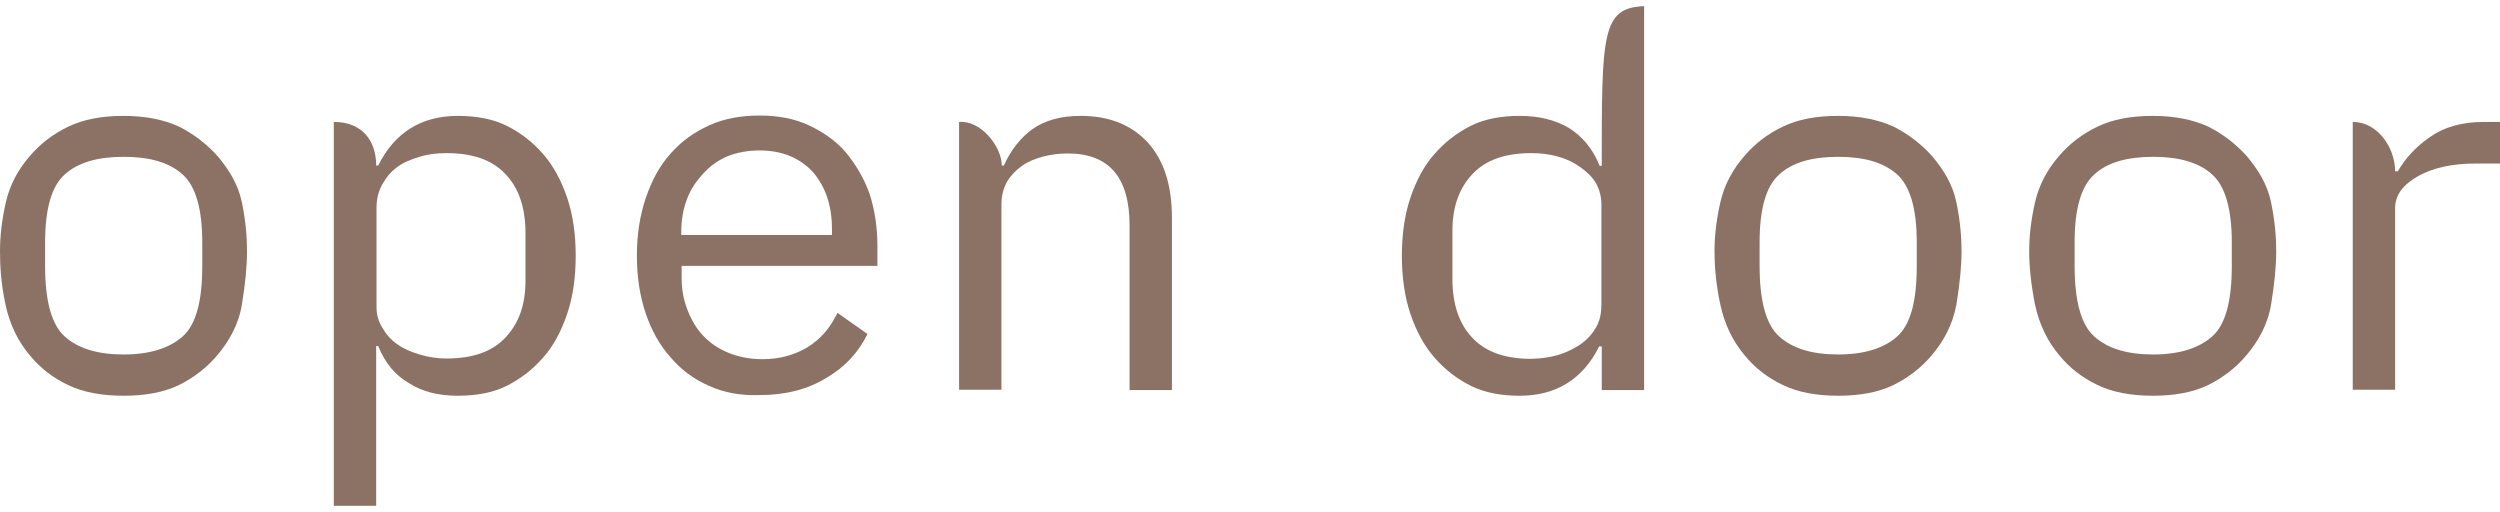
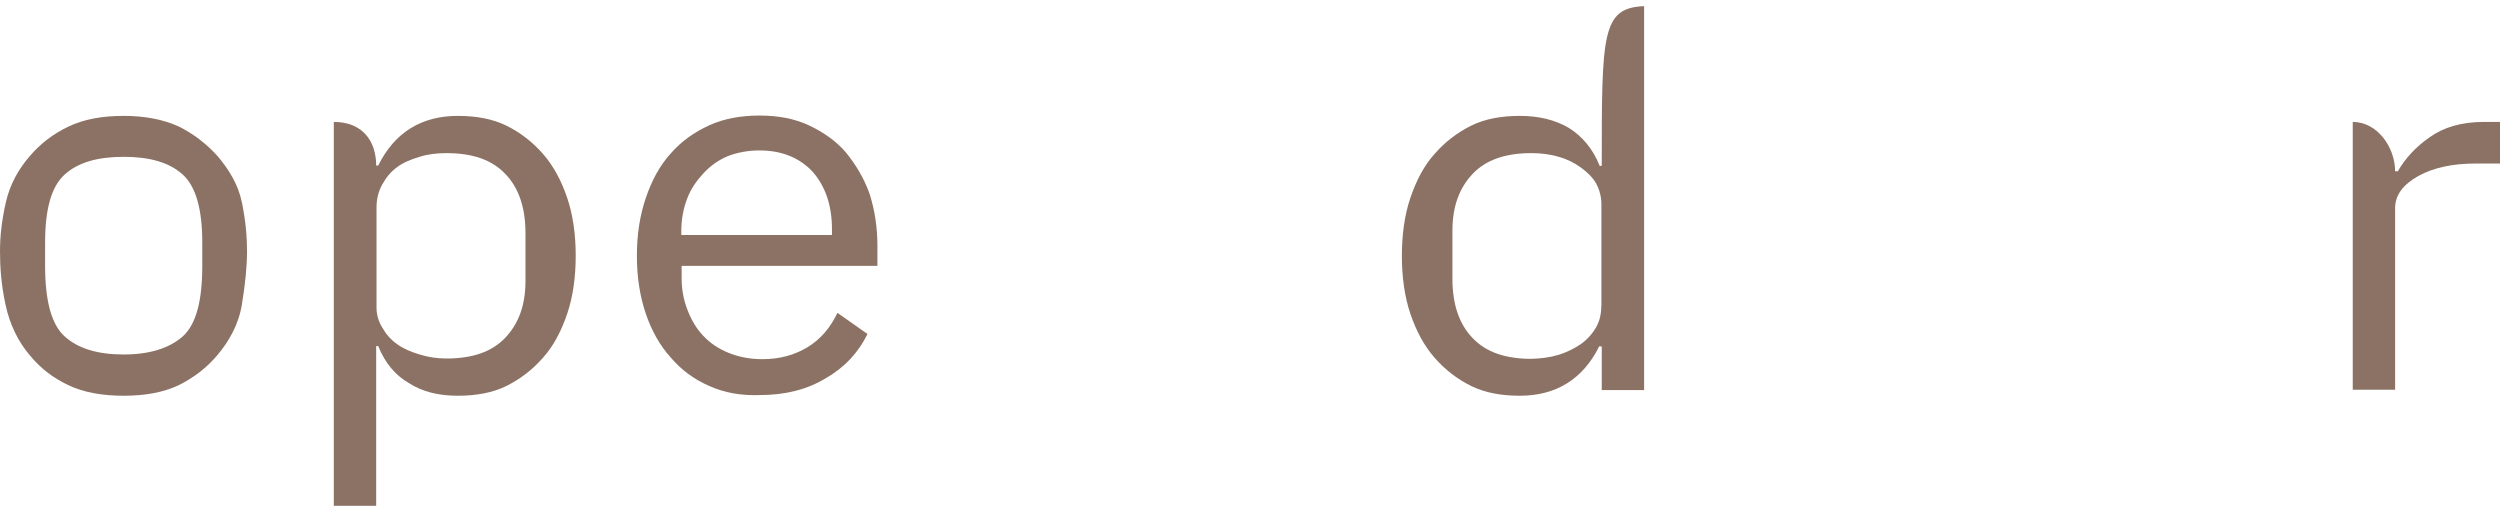
<svg xmlns="http://www.w3.org/2000/svg" width="215" height="44" viewBox="0 0 215 44" fill="none">
  <g clip-path="url(#clip0_130_1038)">
    <path d="M5.847 33.111C4.525 32.476 3.438 31.639 2.527 30.513C1.587 29.388 0.852 27.974 0.47 26.185C0.088 24.395 0 22.895 0 21.596C0 20.355 0.147 18.97 0.5 17.411C0.852 15.853 1.587 14.554 2.556 13.429C3.467 12.361 4.554 11.524 5.877 10.889C7.199 10.254 8.786 9.966 10.637 9.966C12.488 9.966 14.075 10.283 15.397 10.889C16.66 11.524 17.748 12.361 18.717 13.429C19.658 14.554 20.48 15.824 20.804 17.411C21.127 18.97 21.244 20.355 21.244 21.596C21.244 22.895 21.097 24.395 20.804 26.185C20.51 27.974 19.658 29.388 18.717 30.513C17.777 31.639 16.66 32.476 15.397 33.111C14.075 33.746 12.488 34.034 10.637 34.034C8.786 34.034 7.17 33.746 5.847 33.111ZM15.72 28.926C16.866 27.887 17.395 25.896 17.395 22.866V20.846C17.395 17.989 16.837 16.026 15.72 15.016C14.574 13.977 12.899 13.487 10.637 13.487C8.374 13.487 6.699 13.977 5.554 15.016C4.408 16.055 3.879 18.017 3.879 20.846V22.866C3.879 25.896 4.437 27.916 5.554 28.926C6.699 29.965 8.374 30.485 10.637 30.485C12.899 30.485 14.574 29.936 15.72 28.926Z" fill="#8C7264" />
    <path d="M32.527 14.237C33.937 11.38 36.259 9.966 39.373 9.966C40.96 9.966 42.37 10.226 43.546 10.803C44.721 11.38 45.779 12.188 46.69 13.227C47.601 14.266 48.276 15.536 48.776 17.007C49.276 18.479 49.511 20.182 49.511 22C49.511 23.818 49.276 25.521 48.776 26.993C48.276 28.464 47.601 29.763 46.69 30.773C45.779 31.812 44.751 32.591 43.546 33.197C42.37 33.775 40.96 34.034 39.373 34.034C37.728 34.034 36.317 33.688 35.201 32.966C34.026 32.303 33.115 31.235 32.527 29.763H32.351V43.5H28.707V10.485C31.175 10.485 32.351 12.13 32.351 14.237H32.527ZM36.082 13.487C35.318 13.717 34.672 13.977 34.143 14.381C33.585 14.785 33.203 15.276 32.88 15.853C32.556 16.43 32.38 17.094 32.38 17.873V26.444C32.38 27.079 32.556 27.656 32.88 28.176C33.203 28.753 33.614 29.215 34.143 29.59C34.701 29.994 35.318 30.254 36.082 30.485C36.817 30.715 37.581 30.831 38.404 30.831C40.637 30.831 42.312 30.254 43.458 29.042C44.604 27.829 45.191 26.242 45.191 24.164V20.038C45.191 17.844 44.604 16.142 43.458 14.958C42.312 13.746 40.637 13.169 38.404 13.169C37.581 13.169 36.788 13.256 36.082 13.487Z" fill="#8C7264" />
    <path d="M61.001 33.197C59.679 32.62 58.591 31.812 57.681 30.744C56.74 29.705 56.035 28.436 55.535 26.964C55.036 25.492 54.772 23.847 54.772 22C54.772 20.153 55.036 18.508 55.535 17.036C56.035 15.565 56.711 14.266 57.681 13.198C58.591 12.159 59.679 11.38 61.001 10.774C62.264 10.197 63.733 9.937 65.32 9.937C66.907 9.937 68.317 10.197 69.552 10.774C70.786 11.351 71.873 12.101 72.725 13.083C73.577 14.121 74.282 15.276 74.782 16.661C75.222 18.046 75.458 19.518 75.458 21.163V22.866H58.621V23.934C58.621 24.915 58.797 25.809 59.12 26.646C59.444 27.483 59.884 28.262 60.472 28.869C61.06 29.503 61.794 29.994 62.646 30.34C63.498 30.687 64.468 30.889 65.555 30.889C67.054 30.889 68.317 30.542 69.463 29.85C70.55 29.186 71.403 28.205 72.02 26.906L74.605 28.724C73.841 30.283 72.666 31.581 71.05 32.505C69.463 33.486 67.553 33.977 65.32 33.977C63.733 34.034 62.294 33.775 61.001 33.197ZM62.587 13.429C61.765 13.775 61.089 14.266 60.501 14.901C59.914 15.536 59.414 16.228 59.091 17.094C58.768 17.931 58.591 18.883 58.591 19.893V20.211H71.549V19.72C71.549 17.671 70.991 16.026 69.875 14.756C68.729 13.544 67.201 12.938 65.32 12.938C64.321 12.938 63.41 13.111 62.587 13.429Z" fill="#8C7264" />
-     <path d="M82.51 10.485C84.361 10.341 86.153 12.621 86.153 14.237H86.33C86.917 12.938 87.74 11.87 88.769 11.12C89.826 10.37 91.178 9.966 92.941 9.966C95.35 9.966 97.29 10.716 98.7 12.246C100.111 13.804 100.786 15.94 100.786 18.768V33.544H97.143V19.403C97.143 15.247 95.38 13.198 91.825 13.198C91.09 13.198 90.414 13.285 89.738 13.458C89.062 13.631 88.416 13.891 87.887 14.266C87.358 14.641 86.947 15.074 86.624 15.593C86.3 16.171 86.124 16.805 86.124 17.556V33.515H82.481V10.485H82.51Z" fill="#8C7264" />
    <path d="M137.544 29.763C136.134 32.62 133.813 34.034 130.698 34.034C129.111 34.034 127.701 33.775 126.525 33.197C125.35 32.62 124.292 31.812 123.381 30.773C122.47 29.734 121.795 28.464 121.295 26.993C120.796 25.521 120.561 23.818 120.561 22C120.561 20.182 120.796 18.479 121.295 17.007C121.795 15.536 122.47 14.237 123.381 13.227C124.292 12.188 125.321 11.409 126.525 10.803C127.701 10.226 129.111 9.966 130.698 9.966C132.343 9.966 133.754 10.312 134.929 11.005C136.075 11.726 136.986 12.794 137.574 14.266H137.75C137.75 2.924 137.75 0.673 141.394 0.529V33.544H137.75V29.792H137.544V29.763ZM134.048 30.513C134.782 30.283 135.399 29.965 135.958 29.59C136.516 29.186 136.957 28.695 137.28 28.118C137.603 27.541 137.721 26.906 137.721 26.156V17.585C137.721 16.95 137.574 16.372 137.28 15.795C136.957 15.247 136.516 14.814 135.958 14.41C135.399 14.006 134.782 13.689 134.048 13.487C133.284 13.256 132.49 13.169 131.697 13.169C129.464 13.169 127.789 13.746 126.643 14.958C125.497 16.171 124.909 17.758 124.909 19.836V23.991C124.909 26.185 125.497 27.887 126.643 29.07C127.789 30.283 129.464 30.86 131.697 30.86C132.52 30.831 133.284 30.744 134.048 30.513Z" fill="#8C7264" />
-     <path d="M153.324 33.111C152.002 32.476 150.915 31.639 150.004 30.513C149.063 29.388 148.329 27.974 147.947 26.185C147.565 24.395 147.447 22.895 147.447 21.596C147.447 20.355 147.594 18.97 147.947 17.411C148.299 15.853 149.034 14.554 150.004 13.429C150.915 12.361 152.002 11.524 153.324 10.889C154.646 10.254 156.233 9.966 158.084 9.966C159.935 9.966 161.522 10.283 162.844 10.889C164.108 11.524 165.195 12.361 166.165 13.429C167.105 14.554 167.928 15.824 168.251 17.411C168.574 18.97 168.692 20.355 168.692 21.596C168.692 22.895 168.545 24.395 168.251 26.185C167.928 27.974 167.105 29.388 166.165 30.513C165.224 31.639 164.108 32.476 162.844 33.111C161.522 33.746 159.935 34.034 158.084 34.034C156.233 34.034 154.646 33.746 153.324 33.111ZM163.168 28.926C164.313 27.887 164.842 25.896 164.842 22.866V20.846C164.842 17.989 164.284 16.026 163.168 15.016C162.022 13.977 160.347 13.487 158.084 13.487C155.822 13.487 154.117 13.977 153.001 15.016C151.855 16.055 151.326 18.017 151.326 20.846V22.866C151.326 25.896 151.884 27.916 153.001 28.926C154.147 29.965 155.822 30.485 158.084 30.485C160.347 30.485 162.051 29.936 163.168 28.926Z" fill="#8C7264" />
-     <path d="M180.386 33.111C179.064 32.476 177.977 31.639 177.066 30.513C176.126 29.388 175.391 27.974 175.009 26.185C174.657 24.395 174.51 22.895 174.51 21.596C174.51 20.355 174.657 18.97 175.009 17.411C175.362 15.853 176.096 14.554 177.066 13.429C177.977 12.361 179.064 11.524 180.386 10.889C181.709 10.254 183.295 9.966 185.147 9.966C186.998 9.966 188.585 10.283 189.907 10.889C191.17 11.524 192.257 12.361 193.227 13.429C194.167 14.554 194.99 15.824 195.313 17.411C195.637 18.97 195.754 20.355 195.754 21.596C195.754 22.895 195.607 24.395 195.313 26.185C195.02 27.974 194.167 29.388 193.227 30.513C192.287 31.639 191.17 32.476 189.907 33.111C188.585 33.746 186.998 34.034 185.147 34.034C183.295 34.034 181.709 33.746 180.386 33.111ZM190.259 28.926C191.405 27.887 191.934 25.896 191.934 22.866V20.846C191.934 17.989 191.376 16.026 190.259 15.016C189.113 13.977 187.439 13.487 185.176 13.487C182.913 13.487 181.209 13.977 180.093 15.016C178.947 16.055 178.418 18.017 178.418 20.846V22.866C178.418 25.896 178.976 27.916 180.093 28.926C181.239 29.965 182.913 30.485 185.176 30.485C187.439 30.485 189.113 29.936 190.259 28.926Z" fill="#8C7264" />
    <path d="M202.336 10.485C204.481 10.485 205.98 12.707 205.98 14.727H206.215C206.861 13.602 207.772 12.621 208.977 11.784C210.152 10.947 211.709 10.485 213.619 10.485H215.03V14.064H212.885C210.945 14.064 209.3 14.41 207.978 15.132C206.655 15.882 205.98 16.776 205.98 17.902V33.515H202.336V10.485Z" fill="#8C7264" />
  </g>
  <defs>
    <clipPath id="clip0_130_1038">
      <rect width="215" height="43" fill="white" transform="translate(0 0.5)" />
    </clipPath>
  </defs>
</svg>